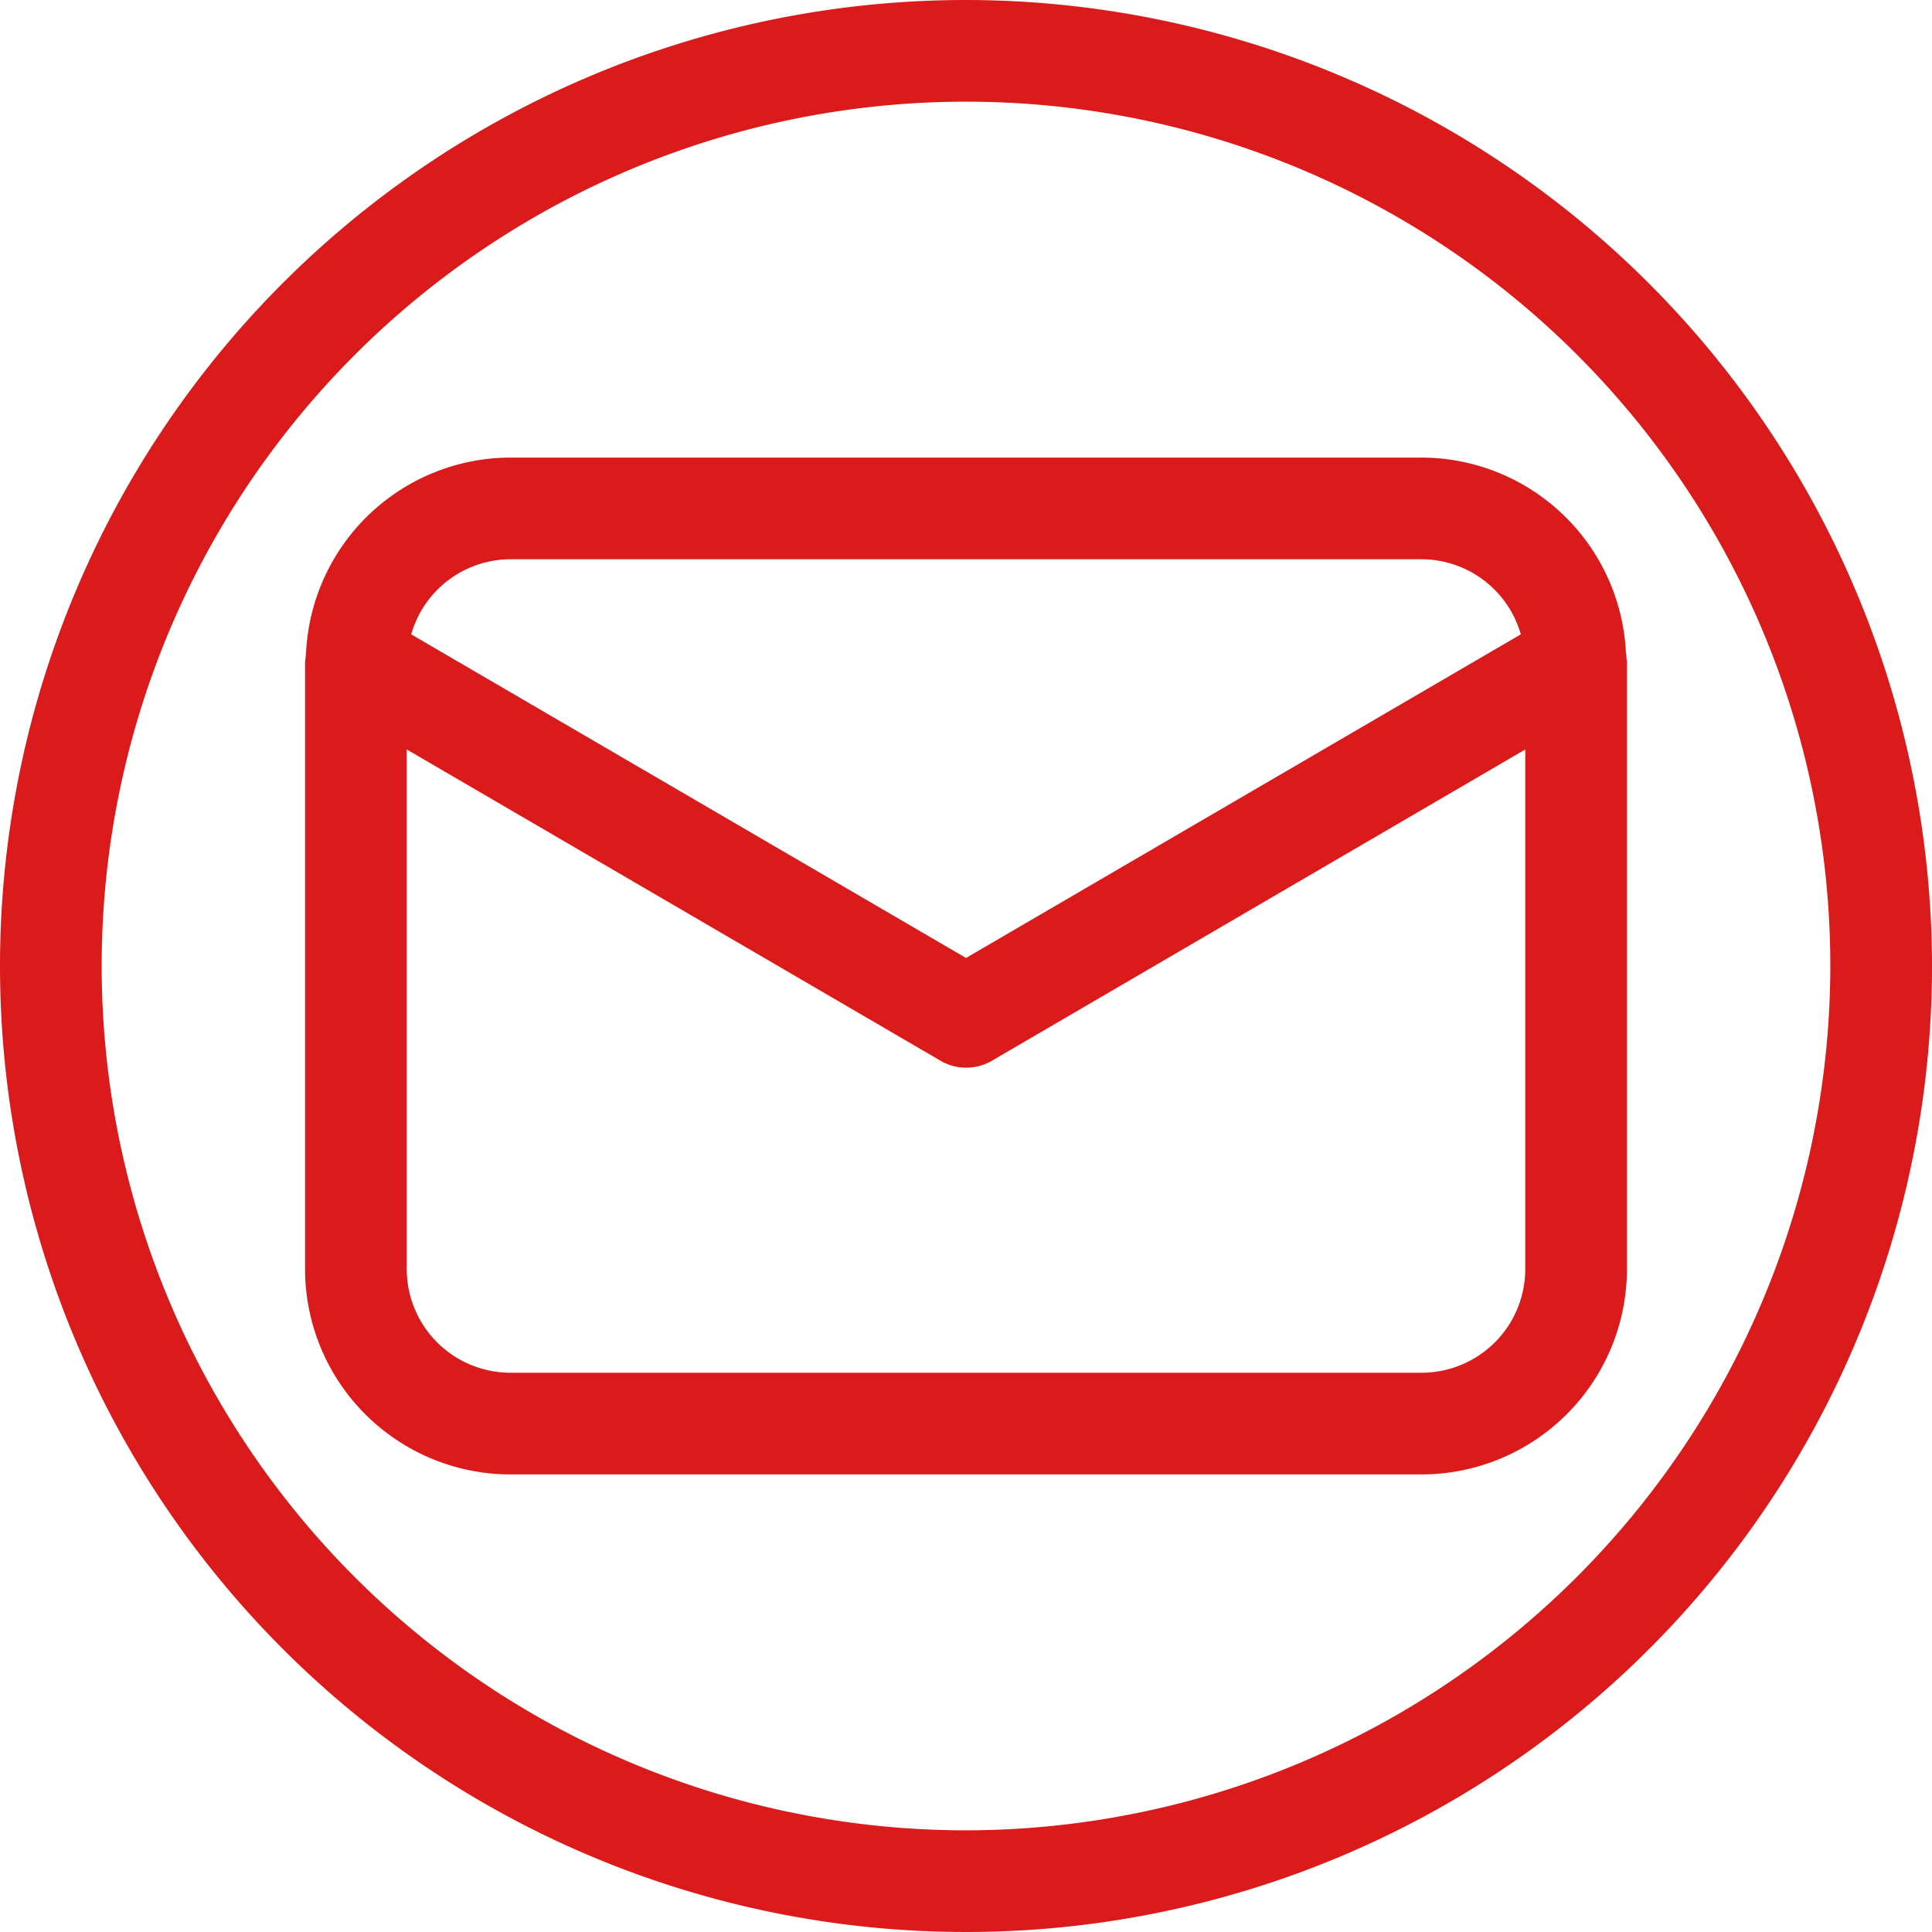
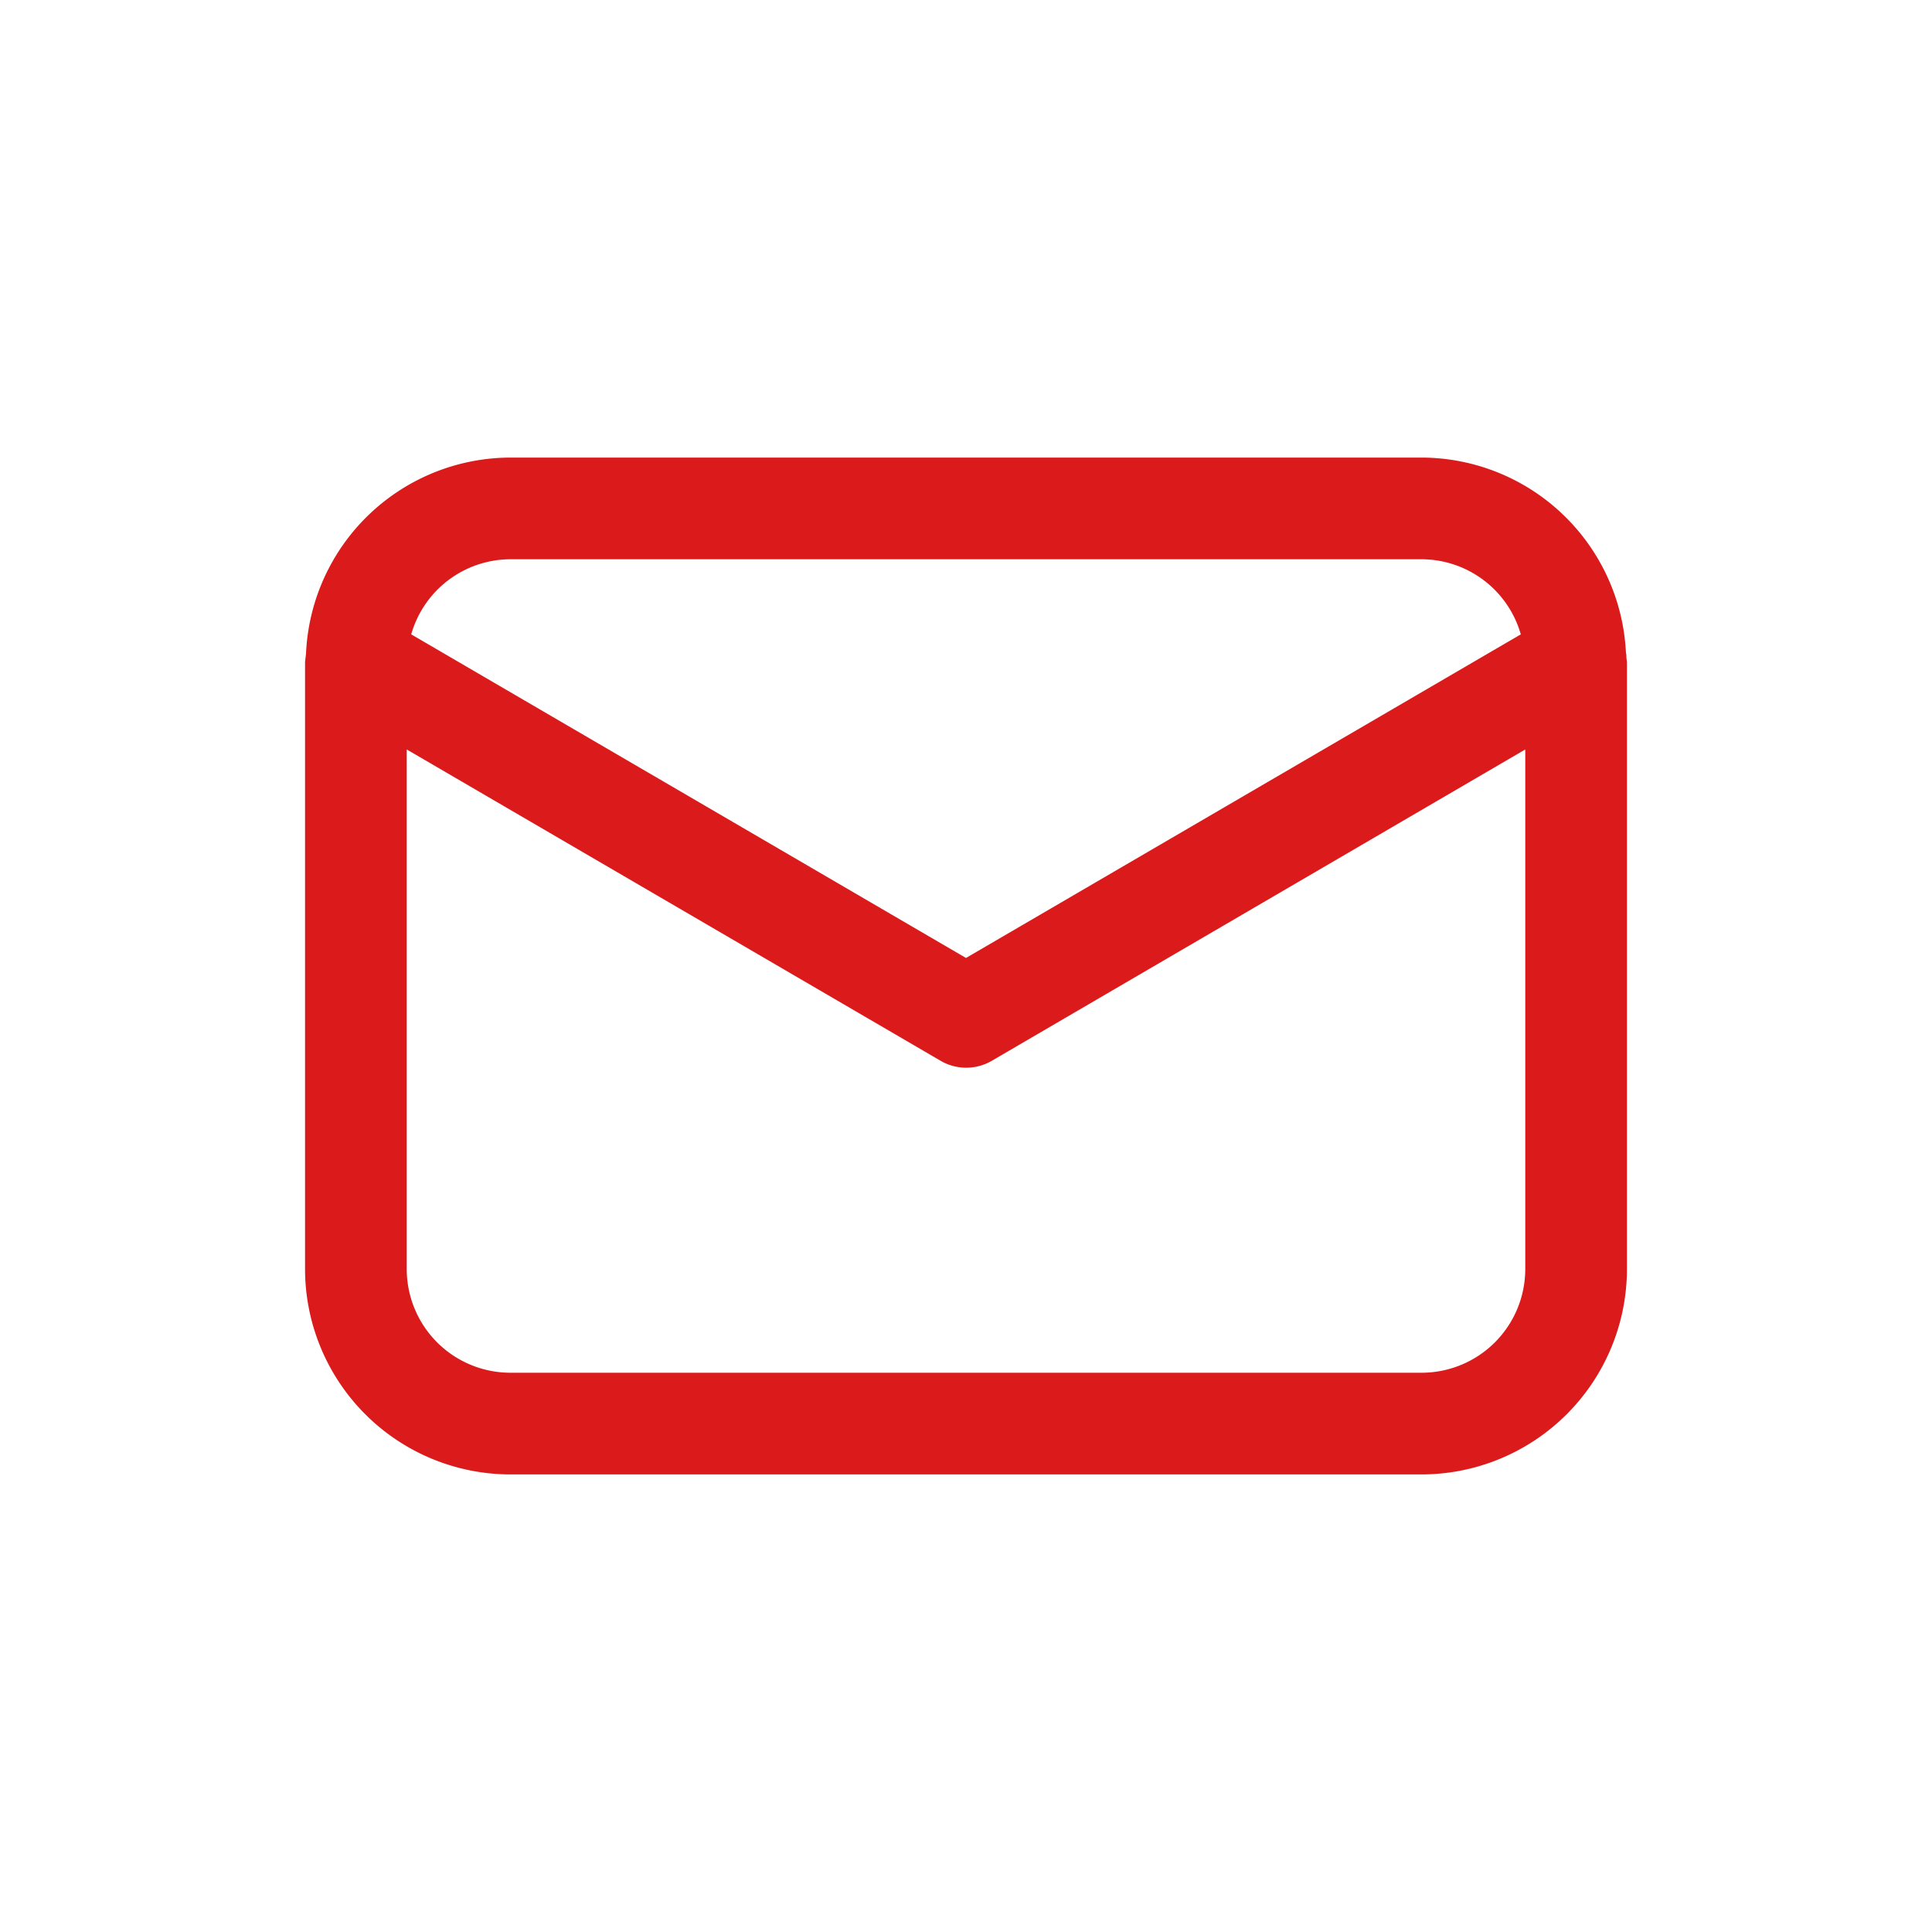
<svg xmlns="http://www.w3.org/2000/svg" fill="#db1a1b" height="38" preserveAspectRatio="xMidYMid meet" version="1" viewBox="1.0 1.0 38.0 38.0" width="38" zoomAndPan="magnify">
  <g data-name="Layer 2" id="change1_1">
    <path d="M32.989,13.924c0-.03,0-.059-.009-.089A4.033,4.033,0,0,0,28.963,10H11.037A4.033,4.033,0,0,0,7.02,13.835c0,.031-.006.059-.009.09S7,14,7,14.037V25.963A4.042,4.042,0,0,0,11.037,30H28.963A4.043,4.043,0,0,0,33,25.963V14.037C33,14,32.99,13.963,32.989,13.924ZM11.037,12H28.963a2.034,2.034,0,0,1,1.949,1.477L20,19.842,9.088,13.477A2.034,2.034,0,0,1,11.037,12ZM28.963,28H11.037A2.04,2.04,0,0,1,9,25.963V15.741l10.5,6.123a1,1,0,0,0,1.008,0L31,15.741V25.963A2.04,2.04,0,0,1,28.963,28Z" fill="inherit" />
-     <path d="M20,1A19,19,0,1,0,39,20,19.021,19.021,0,0,0,20,1Zm0,36A17,17,0,1,1,37,20,17.019,17.019,0,0,1,20,37Z" fill="inherit" />
  </g>
</svg>